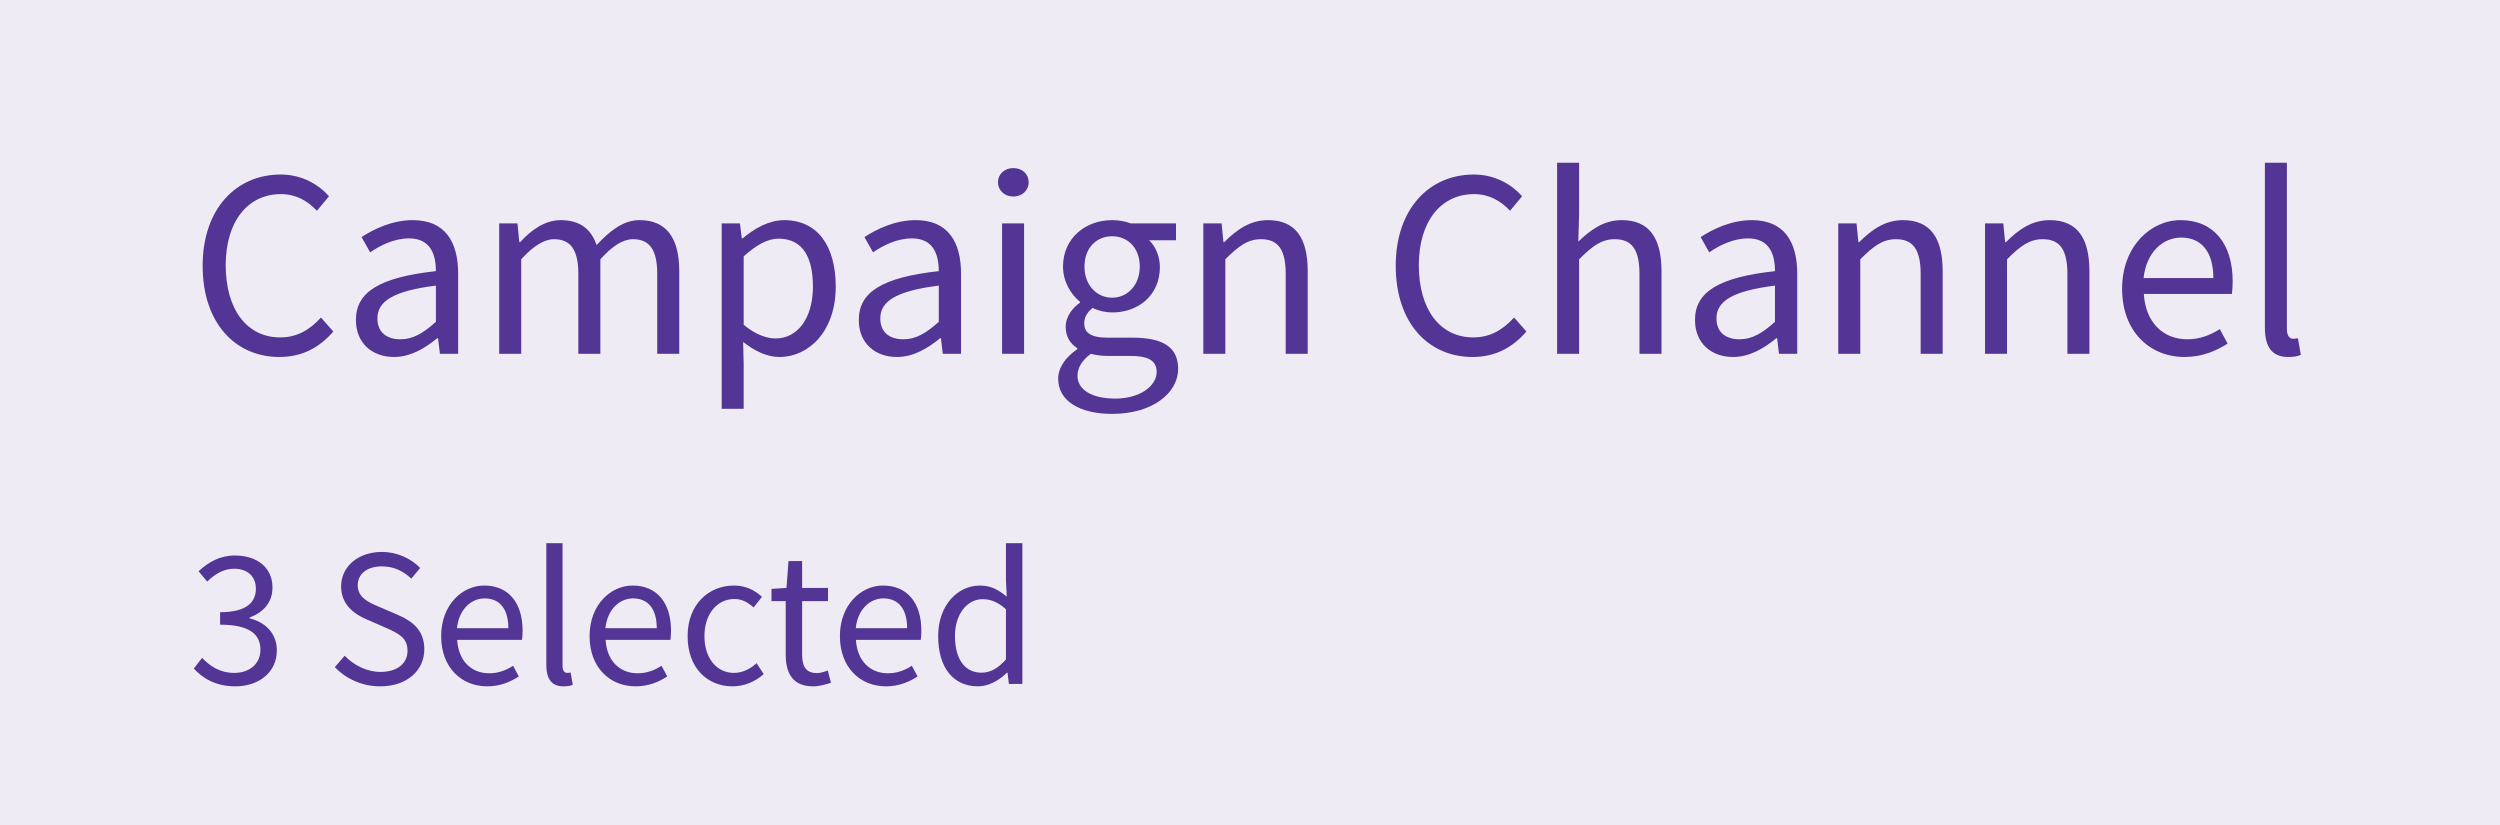
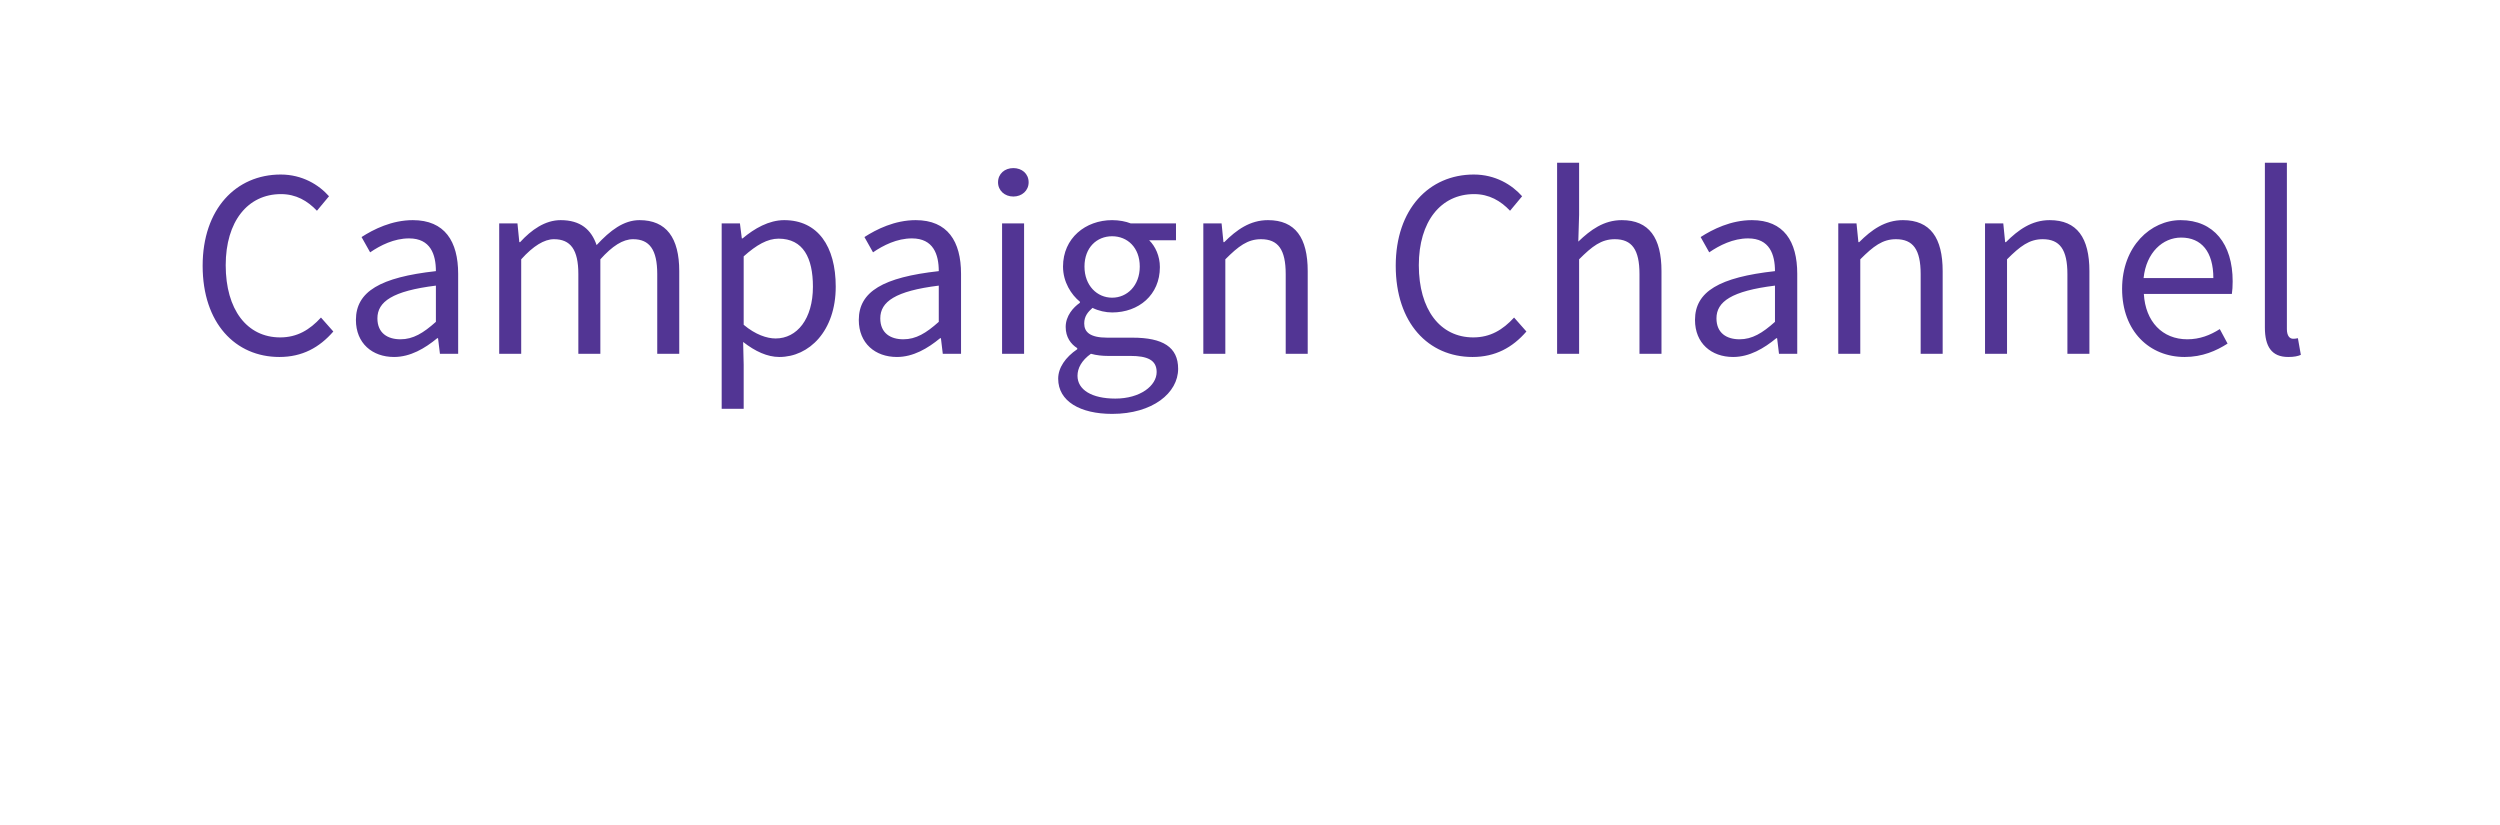
<svg xmlns="http://www.w3.org/2000/svg" width="106" height="35" viewBox="0 0 106 35" fill="none">
-   <rect opacity="0.1" width="106" height="35" fill="#523494" />
  <path d="M11.846 15.136C9.98 15.136 8.592 13.703 8.592 11.268C8.592 8.867 10.002 7.4 11.902 7.4C12.813 7.4 13.518 7.832 13.95 8.321L13.438 8.936C13.04 8.515 12.551 8.23 11.914 8.23C10.503 8.23 9.57 9.391 9.57 11.245C9.57 13.123 10.469 14.306 11.88 14.306C12.597 14.306 13.131 13.987 13.609 13.464L14.133 14.056C13.541 14.738 12.813 15.136 11.846 15.136ZM16.707 15.136C15.786 15.136 15.091 14.556 15.091 13.566C15.091 12.36 16.127 11.757 18.482 11.496C18.482 10.79 18.255 10.108 17.344 10.108C16.707 10.108 16.127 10.403 15.694 10.699L15.33 10.051C15.842 9.721 16.616 9.334 17.503 9.334C18.858 9.334 19.426 10.233 19.426 11.61V15H18.653L18.573 14.34H18.539C18.015 14.772 17.401 15.136 16.707 15.136ZM16.98 14.386C17.515 14.386 17.947 14.124 18.482 13.646V12.11C16.639 12.338 16.002 12.793 16.002 13.498C16.002 14.124 16.434 14.386 16.98 14.386ZM21.166 15V9.471H21.94L22.019 10.267H22.053C22.531 9.744 23.112 9.334 23.771 9.334C24.613 9.334 25.069 9.732 25.296 10.392C25.876 9.766 26.445 9.334 27.116 9.334C28.254 9.334 28.8 10.085 28.8 11.496V15H27.867V11.621C27.867 10.585 27.538 10.142 26.843 10.142C26.411 10.142 25.967 10.426 25.455 10.995V15H24.522V11.621C24.522 10.585 24.192 10.142 23.487 10.142C23.078 10.142 22.611 10.426 22.099 10.995V15H21.166ZM30.599 17.332V9.471H31.373L31.453 10.108H31.487C31.987 9.687 32.602 9.334 33.25 9.334C34.672 9.334 35.435 10.438 35.435 12.156C35.435 14.033 34.308 15.136 33.045 15.136C32.533 15.136 32.021 14.898 31.509 14.499L31.532 15.466V17.332H30.599ZM32.886 14.351C33.796 14.351 34.468 13.521 34.468 12.156C34.468 10.938 34.058 10.119 33.011 10.119C32.545 10.119 32.078 10.381 31.532 10.87V13.771C32.033 14.192 32.522 14.351 32.886 14.351ZM38.029 15.136C37.107 15.136 36.413 14.556 36.413 13.566C36.413 12.36 37.449 11.757 39.804 11.496C39.804 10.79 39.576 10.108 38.666 10.108C38.029 10.108 37.449 10.403 37.016 10.699L36.652 10.051C37.164 9.721 37.938 9.334 38.825 9.334C40.179 9.334 40.748 10.233 40.748 11.61V15H39.974L39.895 14.34H39.861C39.337 14.772 38.723 15.136 38.029 15.136ZM38.302 14.386C38.837 14.386 39.269 14.124 39.804 13.646V12.11C37.961 12.338 37.324 12.793 37.324 13.498C37.324 14.124 37.756 14.386 38.302 14.386ZM42.488 15V9.471H43.421V15H42.488ZM42.966 8.333C42.602 8.333 42.317 8.082 42.317 7.73C42.317 7.366 42.602 7.127 42.966 7.127C43.33 7.127 43.614 7.366 43.614 7.73C43.614 8.082 43.33 8.333 42.966 8.333ZM47.154 17.549C45.8 17.549 44.867 17.014 44.867 16.058C44.867 15.592 45.174 15.148 45.675 14.807V14.761C45.402 14.59 45.185 14.295 45.185 13.862C45.185 13.396 45.504 13.032 45.788 12.838V12.793C45.424 12.497 45.072 11.962 45.072 11.302C45.072 10.096 46.027 9.334 47.154 9.334C47.461 9.334 47.734 9.391 47.939 9.471H49.862V10.187H48.724C48.986 10.438 49.179 10.859 49.179 11.325C49.179 12.508 48.28 13.248 47.154 13.248C46.881 13.248 46.574 13.18 46.323 13.054C46.13 13.225 45.971 13.407 45.971 13.714C45.971 14.067 46.198 14.317 46.949 14.317H48.018C49.304 14.317 49.953 14.716 49.953 15.637C49.953 16.661 48.872 17.549 47.154 17.549ZM47.154 12.622C47.791 12.622 48.326 12.11 48.326 11.302C48.326 10.495 47.802 10.017 47.154 10.017C46.505 10.017 45.982 10.495 45.982 11.302C45.982 12.11 46.517 12.622 47.154 12.622ZM47.29 16.9C48.348 16.9 49.042 16.354 49.042 15.774C49.042 15.262 48.644 15.091 47.927 15.091H46.972C46.755 15.091 46.494 15.068 46.255 15C45.857 15.284 45.686 15.614 45.686 15.933C45.686 16.525 46.289 16.9 47.29 16.9ZM51.021 15V9.471H51.795L51.874 10.267H51.908C52.432 9.744 53.001 9.334 53.763 9.334C54.923 9.334 55.447 10.085 55.447 11.496V15H54.514V11.621C54.514 10.585 54.195 10.142 53.467 10.142C52.898 10.142 52.511 10.438 51.954 10.995V15H51.021ZM62.434 15.136C60.568 15.136 59.179 13.703 59.179 11.268C59.179 8.867 60.59 7.4 62.49 7.4C63.401 7.4 64.106 7.832 64.538 8.321L64.026 8.936C63.628 8.515 63.139 8.23 62.502 8.23C61.091 8.23 60.158 9.391 60.158 11.245C60.158 13.123 61.057 14.306 62.468 14.306C63.184 14.306 63.719 13.987 64.197 13.464L64.72 14.056C64.129 14.738 63.401 15.136 62.434 15.136ZM66.021 15V6.899H66.954V9.106L66.92 10.244C67.443 9.744 68 9.334 68.763 9.334C69.923 9.334 70.447 10.085 70.447 11.496V15H69.514V11.621C69.514 10.585 69.195 10.142 68.467 10.142C67.898 10.142 67.511 10.438 66.954 10.995V15H66.021ZM73.484 15.136C72.562 15.136 71.868 14.556 71.868 13.566C71.868 12.36 72.903 11.757 75.259 11.496C75.259 10.79 75.031 10.108 74.121 10.108C73.484 10.108 72.903 10.403 72.471 10.699L72.107 10.051C72.619 9.721 73.393 9.334 74.28 9.334C75.634 9.334 76.203 10.233 76.203 11.61V15H75.429L75.35 14.34H75.316C74.792 14.772 74.178 15.136 73.484 15.136ZM73.757 14.386C74.292 14.386 74.724 14.124 75.259 13.646V12.11C73.415 12.338 72.778 12.793 72.778 13.498C72.778 14.124 73.211 14.386 73.757 14.386ZM77.943 15V9.471H78.716L78.796 10.267H78.83C79.354 9.744 79.922 9.334 80.685 9.334C81.845 9.334 82.369 10.085 82.369 11.496V15H81.436V11.621C81.436 10.585 81.117 10.142 80.389 10.142C79.82 10.142 79.433 10.438 78.876 10.995V15H77.943ZM84.165 15V9.471H84.939L85.018 10.267H85.052C85.576 9.744 86.144 9.334 86.907 9.334C88.067 9.334 88.591 10.085 88.591 11.496V15H87.658V11.621C87.658 10.585 87.339 10.142 86.611 10.142C86.042 10.142 85.655 10.438 85.098 10.995V15H84.165ZM92.628 15.136C91.149 15.136 89.977 14.056 89.977 12.247C89.977 10.438 91.195 9.334 92.458 9.334C93.868 9.334 94.665 10.347 94.665 11.928C94.665 12.121 94.653 12.326 94.631 12.463H90.899C90.967 13.635 91.684 14.386 92.742 14.386C93.266 14.386 93.709 14.215 94.119 13.953L94.449 14.568C93.971 14.875 93.379 15.136 92.628 15.136ZM90.888 11.791H93.846C93.846 10.677 93.345 10.073 92.48 10.073C91.707 10.073 91.001 10.699 90.888 11.791ZM97.021 15.136C96.316 15.136 96.031 14.693 96.031 13.885V6.899H96.964V13.953C96.964 14.249 97.089 14.363 97.226 14.363C97.283 14.363 97.328 14.363 97.431 14.34L97.556 15.046C97.431 15.102 97.271 15.136 97.021 15.136Z" fill="#523594" />
-   <path d="M9.978 29.101C9.123 29.101 8.578 28.74 8.218 28.346L8.57 27.894C8.888 28.229 9.307 28.531 9.936 28.531C10.581 28.531 11.042 28.145 11.042 27.55C11.042 26.913 10.606 26.486 9.332 26.486V25.958C10.472 25.958 10.849 25.522 10.849 24.961C10.849 24.441 10.497 24.114 9.927 24.114C9.483 24.114 9.106 24.341 8.788 24.659L8.419 24.223C8.83 23.838 9.324 23.553 9.953 23.553C10.883 23.553 11.553 24.047 11.553 24.911C11.553 25.556 11.159 25.966 10.581 26.184V26.218C11.226 26.369 11.738 26.838 11.738 27.575C11.738 28.522 10.958 29.101 9.978 29.101ZM16.122 29.101C15.351 29.101 14.673 28.782 14.195 28.288L14.614 27.802C15.008 28.212 15.561 28.489 16.131 28.489C16.852 28.489 17.279 28.128 17.279 27.592C17.279 27.031 16.885 26.855 16.366 26.62L15.578 26.276C15.058 26.059 14.463 25.665 14.463 24.86C14.463 24.022 15.192 23.402 16.189 23.402C16.843 23.402 17.421 23.679 17.815 24.081L17.438 24.534C17.103 24.215 16.701 24.014 16.189 24.014C15.578 24.014 15.167 24.324 15.167 24.818C15.167 25.346 15.645 25.547 16.081 25.732L16.86 26.067C17.497 26.343 17.991 26.721 17.991 27.534C17.991 28.405 17.279 29.101 16.122 29.101ZM20.657 29.101C19.568 29.101 18.705 28.305 18.705 26.972C18.705 25.64 19.602 24.827 20.532 24.827C21.571 24.827 22.158 25.573 22.158 26.737C22.158 26.88 22.149 27.031 22.132 27.131H19.384C19.434 27.994 19.962 28.547 20.741 28.547C21.127 28.547 21.454 28.422 21.755 28.229L21.998 28.682C21.646 28.908 21.211 29.101 20.657 29.101ZM19.375 26.637H21.554C21.554 25.816 21.186 25.372 20.549 25.372C19.979 25.372 19.459 25.832 19.375 26.637ZM23.893 29.101C23.373 29.101 23.164 28.774 23.164 28.179V23.033H23.851V28.229C23.851 28.447 23.943 28.531 24.044 28.531C24.086 28.531 24.119 28.531 24.195 28.514L24.287 29.034C24.195 29.075 24.077 29.101 23.893 29.101ZM26.951 29.101C25.861 29.101 24.998 28.305 24.998 26.972C24.998 25.64 25.895 24.827 26.825 24.827C27.864 24.827 28.451 25.573 28.451 26.737C28.451 26.88 28.442 27.031 28.426 27.131H25.677C25.727 27.994 26.255 28.547 27.035 28.547C27.42 28.547 27.747 28.422 28.049 28.229L28.291 28.682C27.94 28.908 27.504 29.101 26.951 29.101ZM25.669 26.637H27.847C27.847 25.816 27.479 25.372 26.842 25.372C26.272 25.372 25.752 25.832 25.669 26.637ZM31.066 29.101C29.985 29.101 29.155 28.321 29.155 26.972C29.155 25.606 30.069 24.827 31.116 24.827C31.653 24.827 32.021 25.045 32.306 25.304L31.954 25.757C31.72 25.547 31.468 25.397 31.142 25.397C30.404 25.397 29.868 26.034 29.868 26.972C29.868 27.902 30.379 28.531 31.125 28.531C31.502 28.531 31.829 28.346 32.08 28.12L32.382 28.581C32.013 28.908 31.552 29.101 31.066 29.101ZM34.479 29.101C33.608 29.101 33.314 28.547 33.314 27.743V25.489H32.711V24.969L33.348 24.927L33.432 23.788H34.01V24.927H35.108V25.489H34.01V27.751C34.01 28.254 34.169 28.539 34.638 28.539C34.781 28.539 34.965 28.48 35.099 28.43L35.233 28.95C35.007 29.025 34.731 29.101 34.479 29.101ZM37.565 29.101C36.475 29.101 35.612 28.305 35.612 26.972C35.612 25.64 36.509 24.827 37.439 24.827C38.478 24.827 39.065 25.573 39.065 26.737C39.065 26.88 39.056 27.031 39.04 27.131H36.291C36.341 27.994 36.869 28.547 37.649 28.547C38.034 28.547 38.361 28.422 38.663 28.229L38.906 28.682C38.554 28.908 38.118 29.101 37.565 29.101ZM36.283 26.637H38.462C38.462 25.816 38.093 25.372 37.456 25.372C36.886 25.372 36.367 25.832 36.283 26.637ZM41.462 29.101C40.44 29.101 39.778 28.33 39.778 26.972C39.778 25.648 40.616 24.827 41.546 24.827C42.015 24.827 42.325 25.003 42.686 25.296L42.652 24.601V23.033H43.348V29H42.778L42.719 28.522H42.694C42.376 28.832 41.94 29.101 41.462 29.101ZM41.613 28.522C41.99 28.522 42.317 28.338 42.652 27.961V25.832C42.309 25.522 41.999 25.405 41.663 25.405C41.01 25.405 40.49 26.034 40.49 26.964C40.49 27.936 40.901 28.522 41.613 28.522Z" fill="#523594" />
</svg>